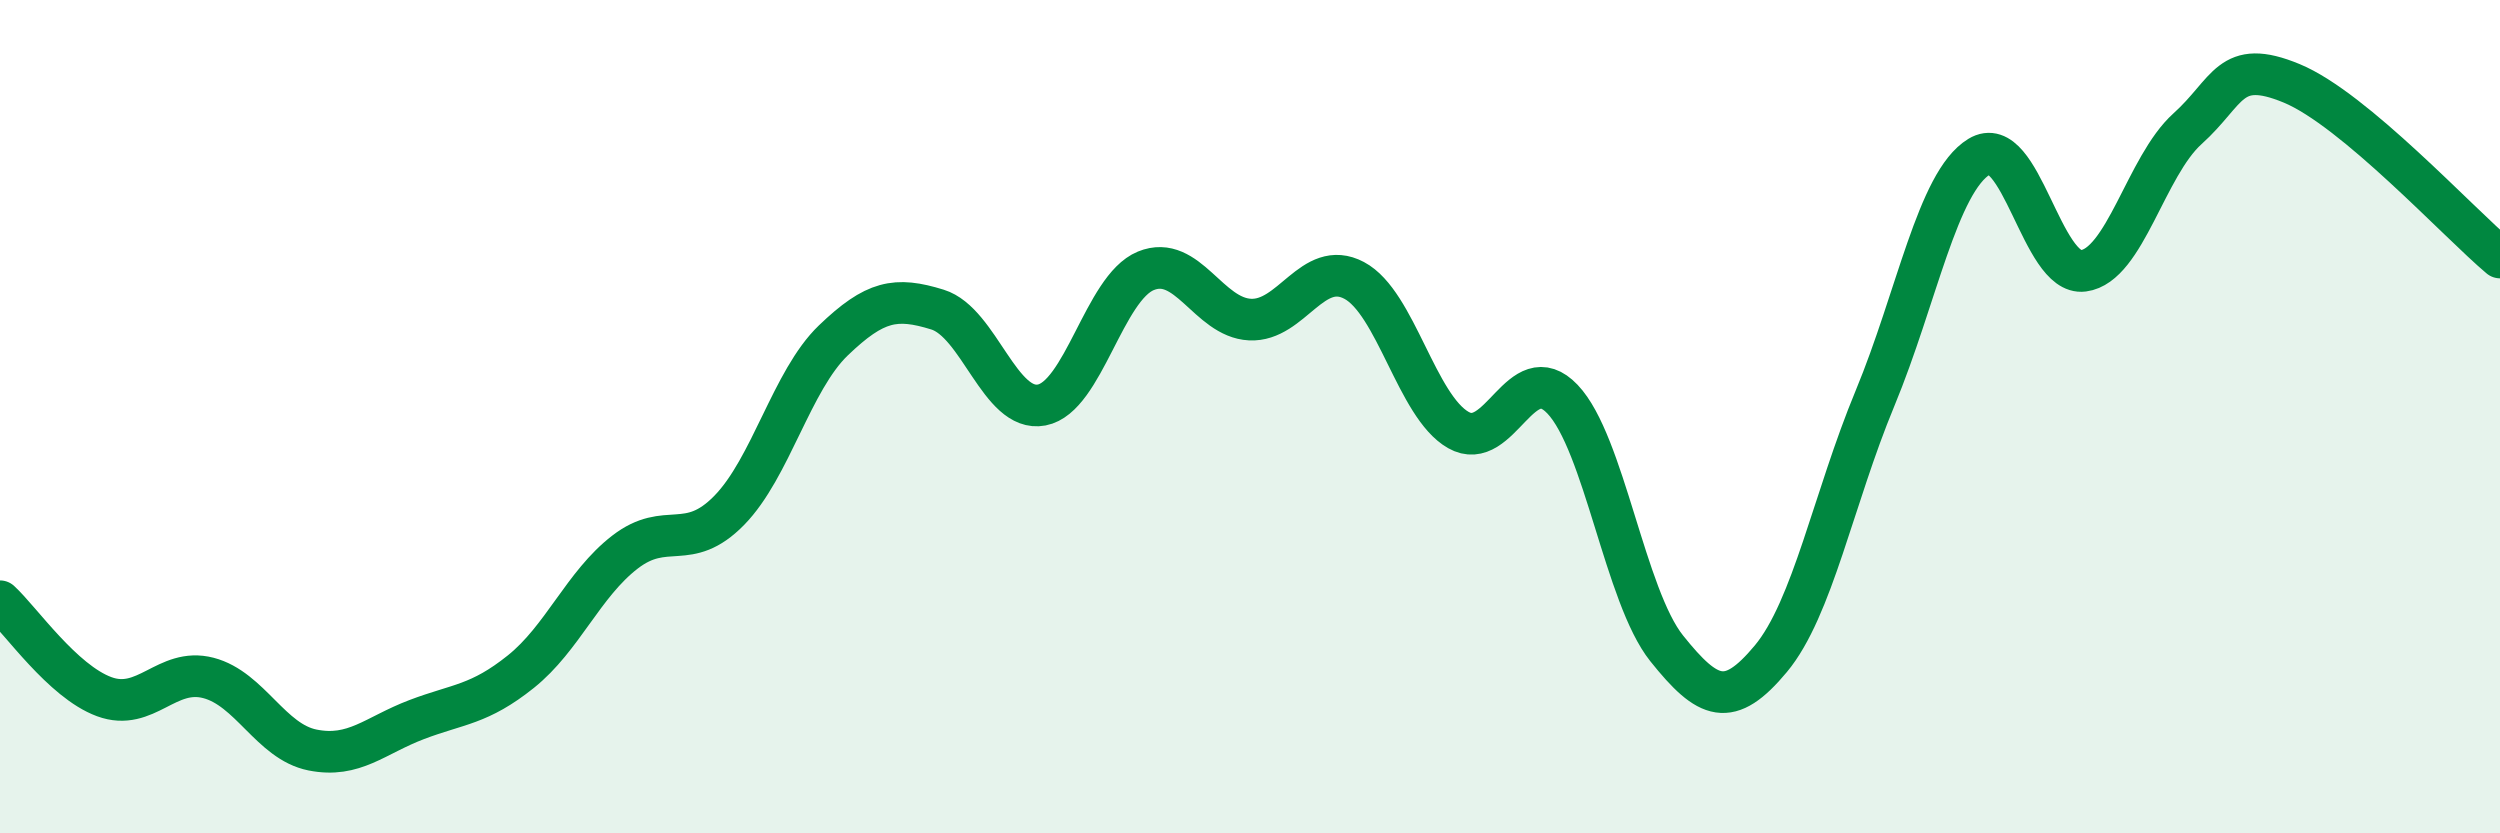
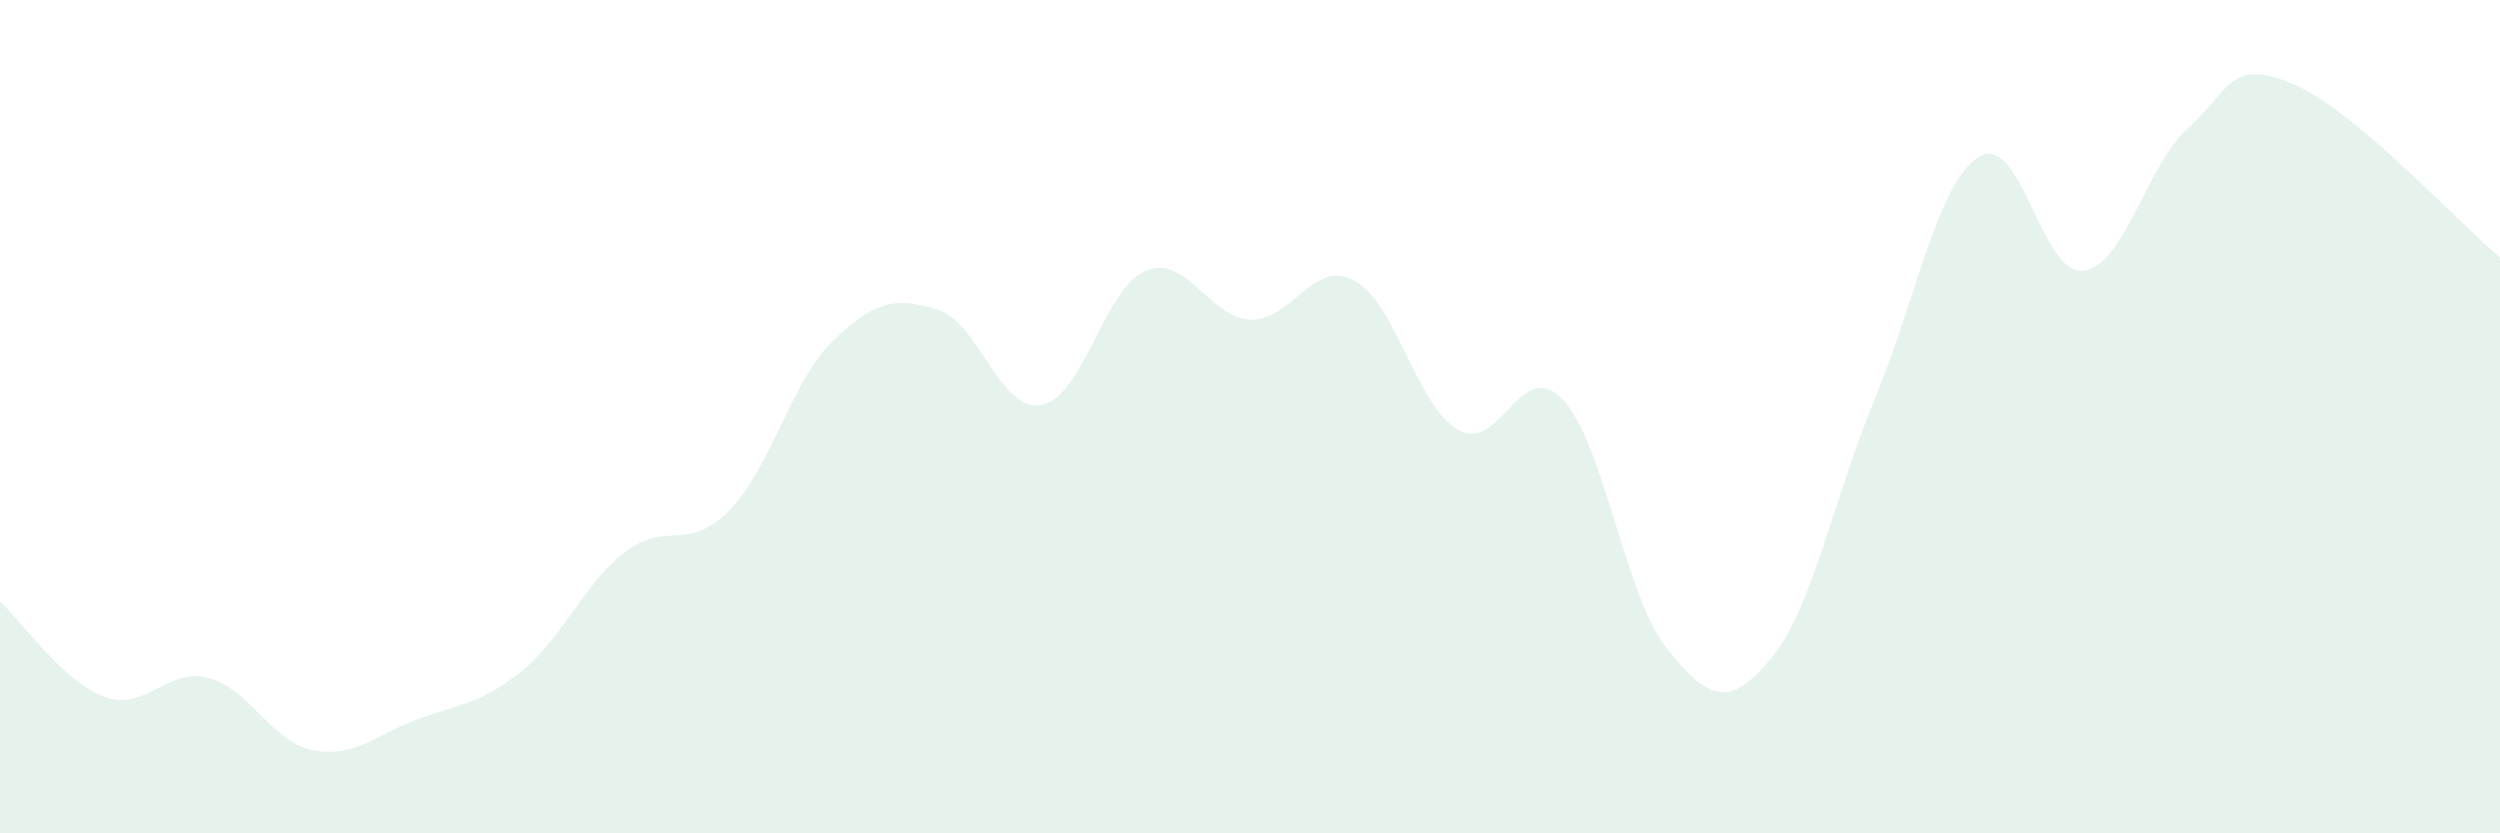
<svg xmlns="http://www.w3.org/2000/svg" width="60" height="20" viewBox="0 0 60 20">
  <path d="M 0,14.43 C 0.5,14.89 1.5,16.35 2.5,16.72 C 3.5,17.09 4,16.01 5,16.27 C 6,16.53 6.5,17.8 7.5,18 C 8.5,18.2 9,17.65 10,17.27 C 11,16.89 11.5,16.92 12.5,16.12 C 13.5,15.32 14,14.02 15,13.25 C 16,12.48 16.5,13.27 17.5,12.25 C 18.5,11.23 19,9.13 20,8.17 C 21,7.21 21.5,7.12 22.5,7.43 C 23.5,7.74 24,9.91 25,9.72 C 26,9.53 26.5,6.91 27.5,6.5 C 28.5,6.09 29,7.62 30,7.67 C 31,7.72 31.5,6.2 32.5,6.73 C 33.5,7.26 34,9.75 35,10.32 C 36,10.89 36.5,8.53 37.5,9.58 C 38.5,10.63 39,14.31 40,15.56 C 41,16.81 41.5,17.01 42.5,15.81 C 43.5,14.61 44,11.97 45,9.56 C 46,7.15 46.5,4.37 47.5,3.76 C 48.5,3.15 49,6.63 50,6.5 C 51,6.37 51.5,3.99 52.5,3.09 C 53.5,2.19 53.5,1.38 55,2 C 56.5,2.62 59,5.34 60,6.18L60 20L0 20Z" fill="#008740" opacity="0.1" stroke-linecap="round" stroke-linejoin="round" />
-   <path d="M 0,14.43 C 0.5,14.89 1.5,16.35 2.5,16.72 C 3.5,17.09 4,16.01 5,16.27 C 6,16.53 6.5,17.8 7.5,18 C 8.5,18.2 9,17.65 10,17.27 C 11,16.89 11.5,16.92 12.5,16.12 C 13.5,15.32 14,14.02 15,13.25 C 16,12.48 16.5,13.27 17.5,12.25 C 18.5,11.23 19,9.13 20,8.17 C 21,7.21 21.5,7.12 22.5,7.43 C 23.5,7.74 24,9.91 25,9.72 C 26,9.53 26.5,6.91 27.5,6.5 C 28.5,6.09 29,7.62 30,7.67 C 31,7.72 31.5,6.2 32.5,6.73 C 33.5,7.26 34,9.75 35,10.32 C 36,10.89 36.5,8.53 37.5,9.58 C 38.5,10.63 39,14.31 40,15.56 C 41,16.81 41.5,17.01 42.5,15.81 C 43.5,14.61 44,11.97 45,9.56 C 46,7.15 46.5,4.37 47.5,3.76 C 48.5,3.15 49,6.63 50,6.5 C 51,6.37 51.5,3.99 52.5,3.09 C 53.5,2.19 53.5,1.38 55,2 C 56.5,2.62 59,5.34 60,6.18" stroke="#008740" stroke-width="1" fill="none" stroke-linecap="round" stroke-linejoin="round" />
</svg>